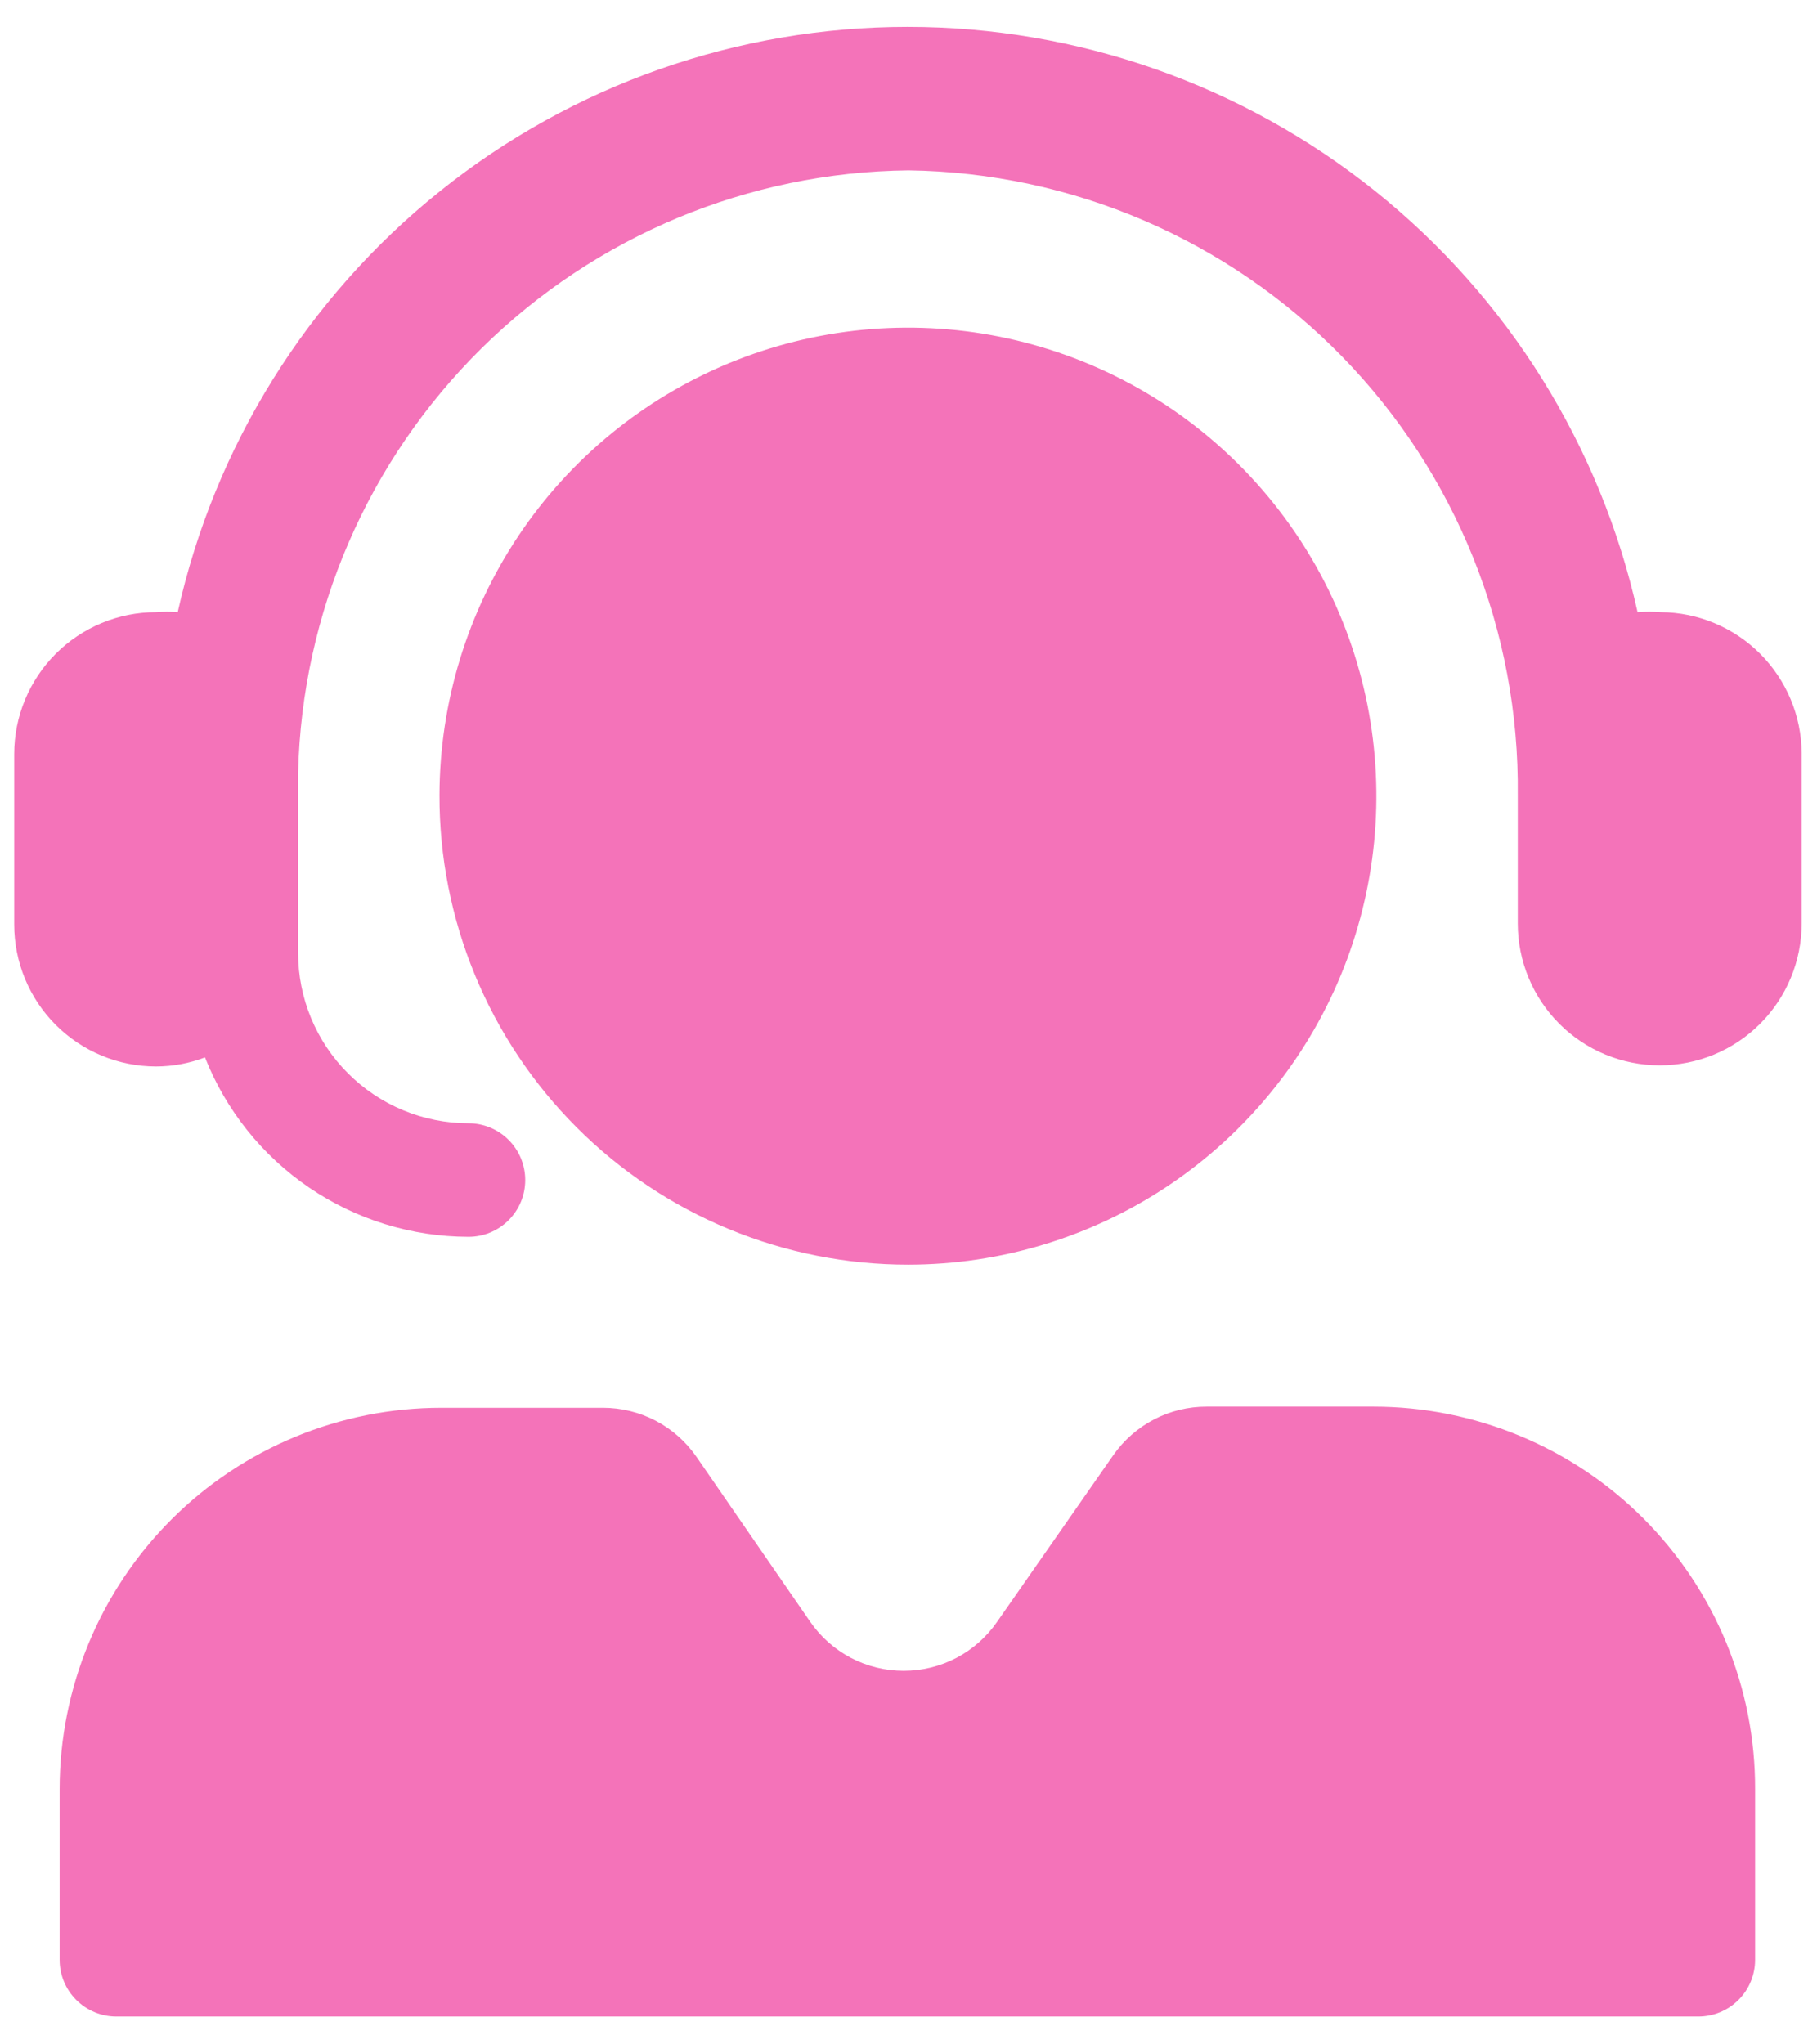
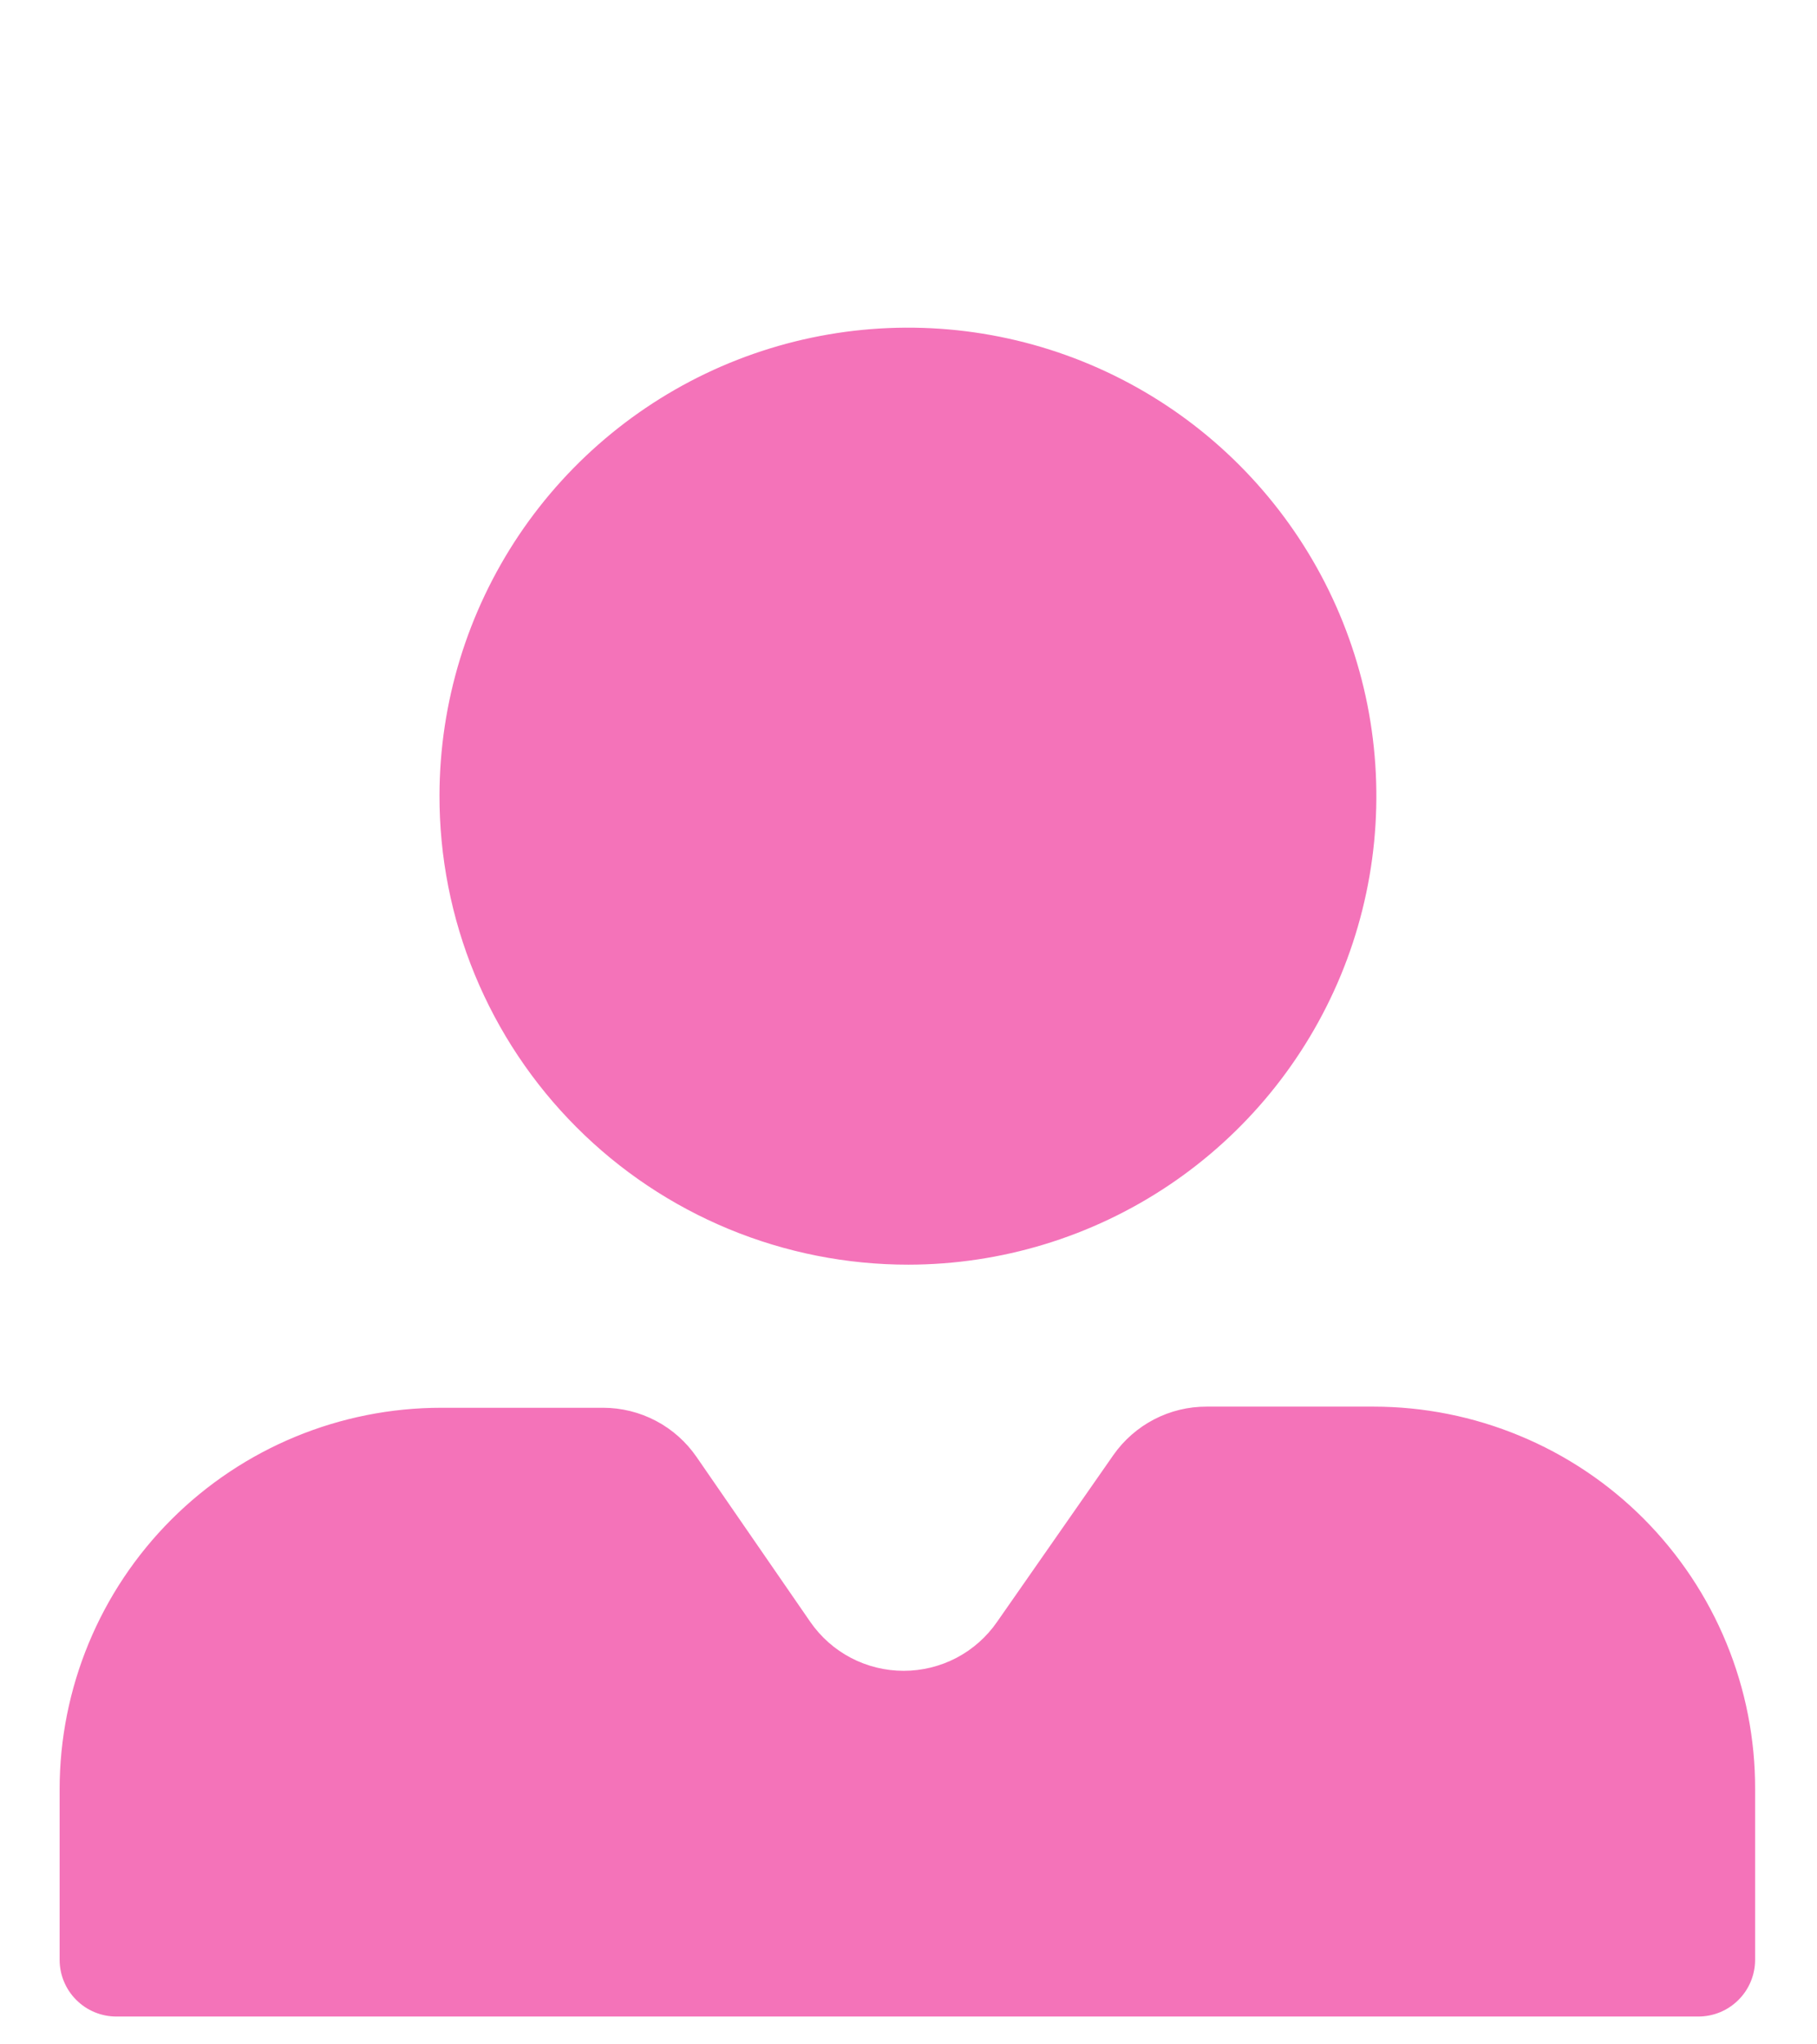
<svg xmlns="http://www.w3.org/2000/svg" width="32" height="36" viewBox="0 0 32 36" fill="none">
-   <path d="M29.25 10.78C29.113 10.77 28.977 10.77 28.84 10.78C28.189 7.856 26.56 5.242 24.223 3.368C21.886 1.494 18.98 0.473 15.985 0.473C12.99 0.473 10.084 1.494 7.747 3.368C5.41 5.242 3.781 7.856 3.13 10.78C3.004 10.77 2.876 10.77 2.75 10.78C2.087 10.78 1.451 11.043 0.982 11.512C0.513 11.981 0.25 12.617 0.25 13.28V16.28C0.25 16.943 0.513 17.579 0.982 18.048C1.451 18.517 2.087 18.78 2.75 18.78C3.044 18.779 3.335 18.725 3.61 18.62C3.978 19.551 4.617 20.349 5.445 20.913C6.272 21.476 7.249 21.778 8.25 21.78C8.515 21.78 8.77 21.675 8.957 21.487C9.145 21.299 9.25 21.045 9.25 20.78C9.25 20.515 9.145 20.26 8.957 20.073C8.77 19.885 8.515 19.78 8.25 19.78C7.454 19.78 6.691 19.464 6.129 18.901C5.566 18.339 5.25 17.576 5.25 16.78V13.61C5.317 10.793 6.476 8.112 8.481 6.133C10.487 4.154 13.182 3.03 16 3C18.88 3.039 21.628 4.22 23.639 6.282C25.65 8.344 26.762 11.12 26.73 14C26.73 14 26.73 14.05 26.73 14.07V16.26C26.73 16.923 26.993 17.559 27.462 18.028C27.931 18.497 28.567 18.76 29.23 18.76C29.893 18.76 30.529 18.497 30.998 18.028C31.467 17.559 31.73 16.923 31.73 16.26V13.26C31.725 12.604 31.462 11.976 30.998 11.512C30.534 11.048 29.906 10.785 29.25 10.78Z" fill="#F473B9" />
  <path d="M24.19 24.77H21.25C20.928 24.769 20.611 24.846 20.326 24.994C20.041 25.142 19.795 25.357 19.61 25.62L17.56 28.56C17.376 28.826 17.13 29.044 16.844 29.194C16.557 29.344 16.238 29.422 15.915 29.422C15.591 29.422 15.273 29.344 14.986 29.194C14.7 29.044 14.454 28.826 14.27 28.56L12.27 25.66C12.086 25.392 11.84 25.172 11.553 25.021C11.265 24.869 10.945 24.79 10.62 24.79H7.77C5.988 24.79 4.278 25.498 3.018 26.758C1.758 28.018 1.05 29.728 1.05 31.51V34.51C1.05 34.775 1.155 35.03 1.343 35.217C1.53 35.405 1.785 35.51 2.05 35.51H29.91C30.175 35.51 30.43 35.405 30.617 35.217C30.805 35.03 30.91 34.775 30.91 34.51V31.51C30.913 30.626 30.741 29.75 30.404 28.932C30.068 28.115 29.573 27.372 28.949 26.745C28.325 26.119 27.583 25.622 26.766 25.284C25.95 24.945 25.074 24.77 24.19 24.77ZM16 22.27C17.63 22.268 19.224 21.783 20.579 20.876C21.934 19.969 22.989 18.681 23.613 17.175C24.236 15.668 24.399 14.011 24.082 12.412C23.764 10.813 22.979 9.344 21.827 8.19C20.675 7.036 19.207 6.25 17.608 5.93C16.009 5.61 14.352 5.772 12.844 6.393C11.337 7.015 10.048 8.069 9.139 9.423C8.231 10.777 7.744 12.37 7.74 14C7.737 15.086 7.949 16.162 8.363 17.166C8.777 18.169 9.385 19.082 10.153 19.85C10.92 20.619 11.832 21.228 12.835 21.643C13.838 22.058 14.914 22.271 16 22.27Z" fill="#F473B9" />
</svg>